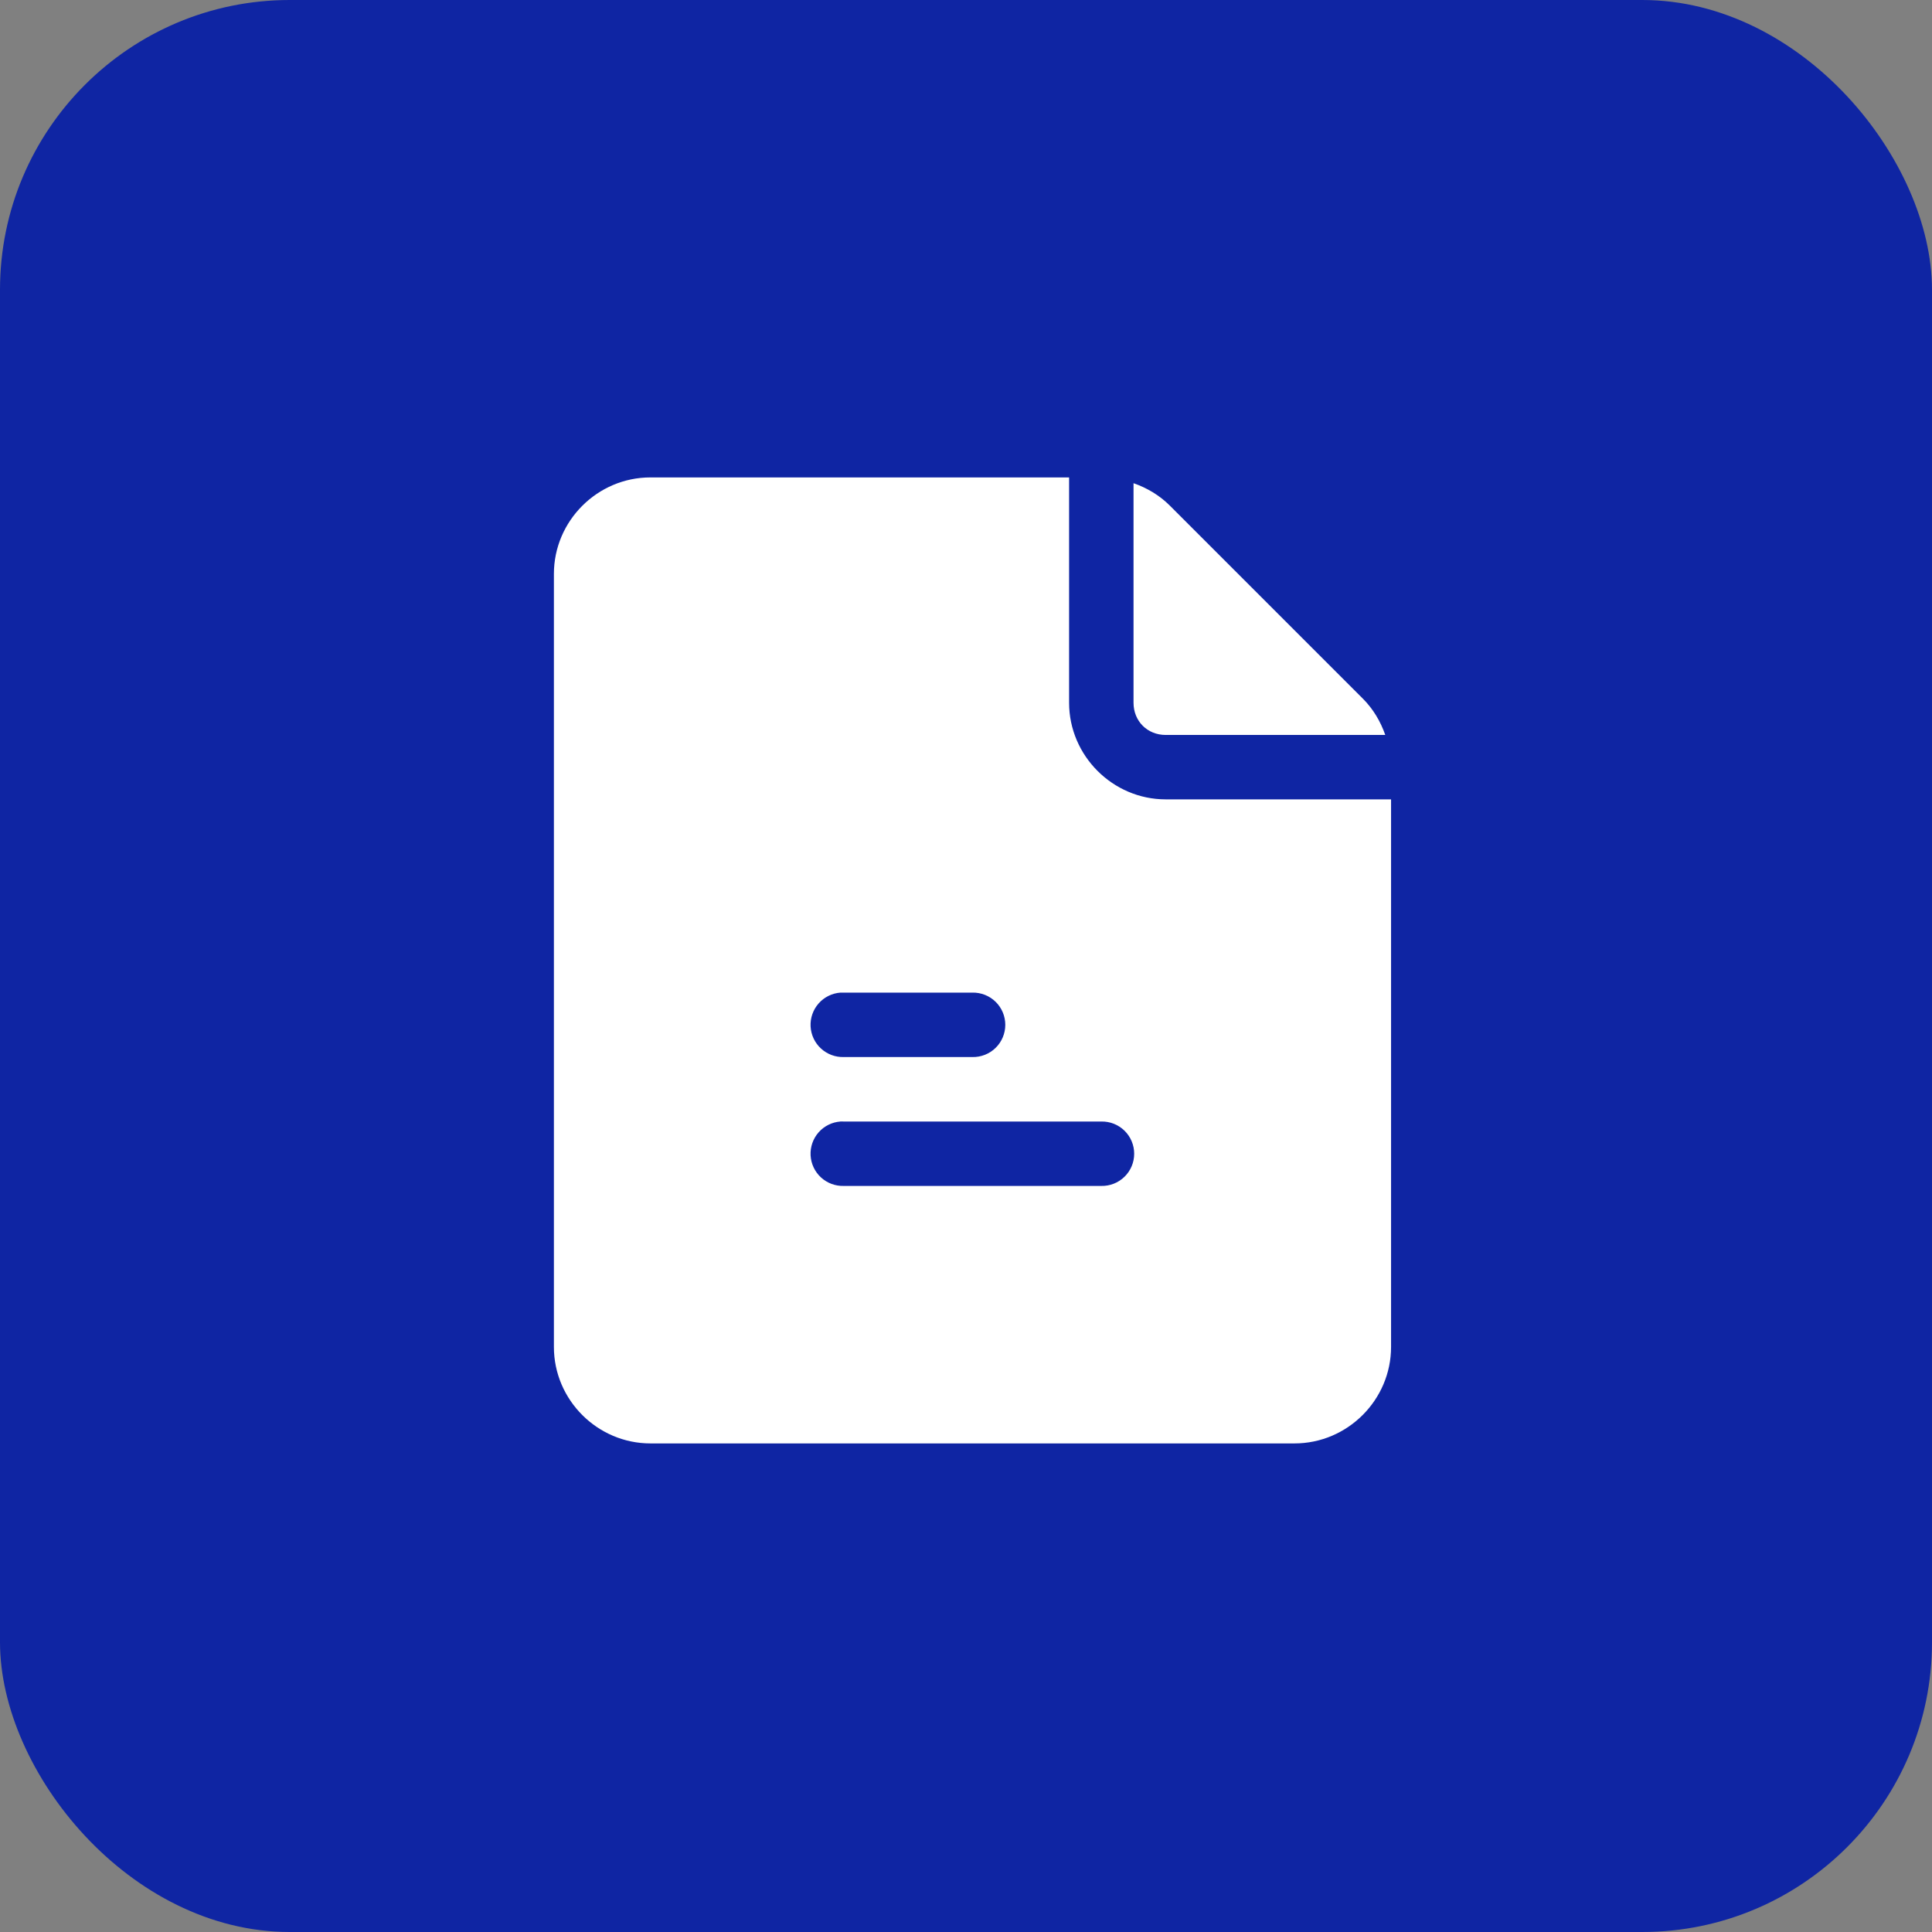
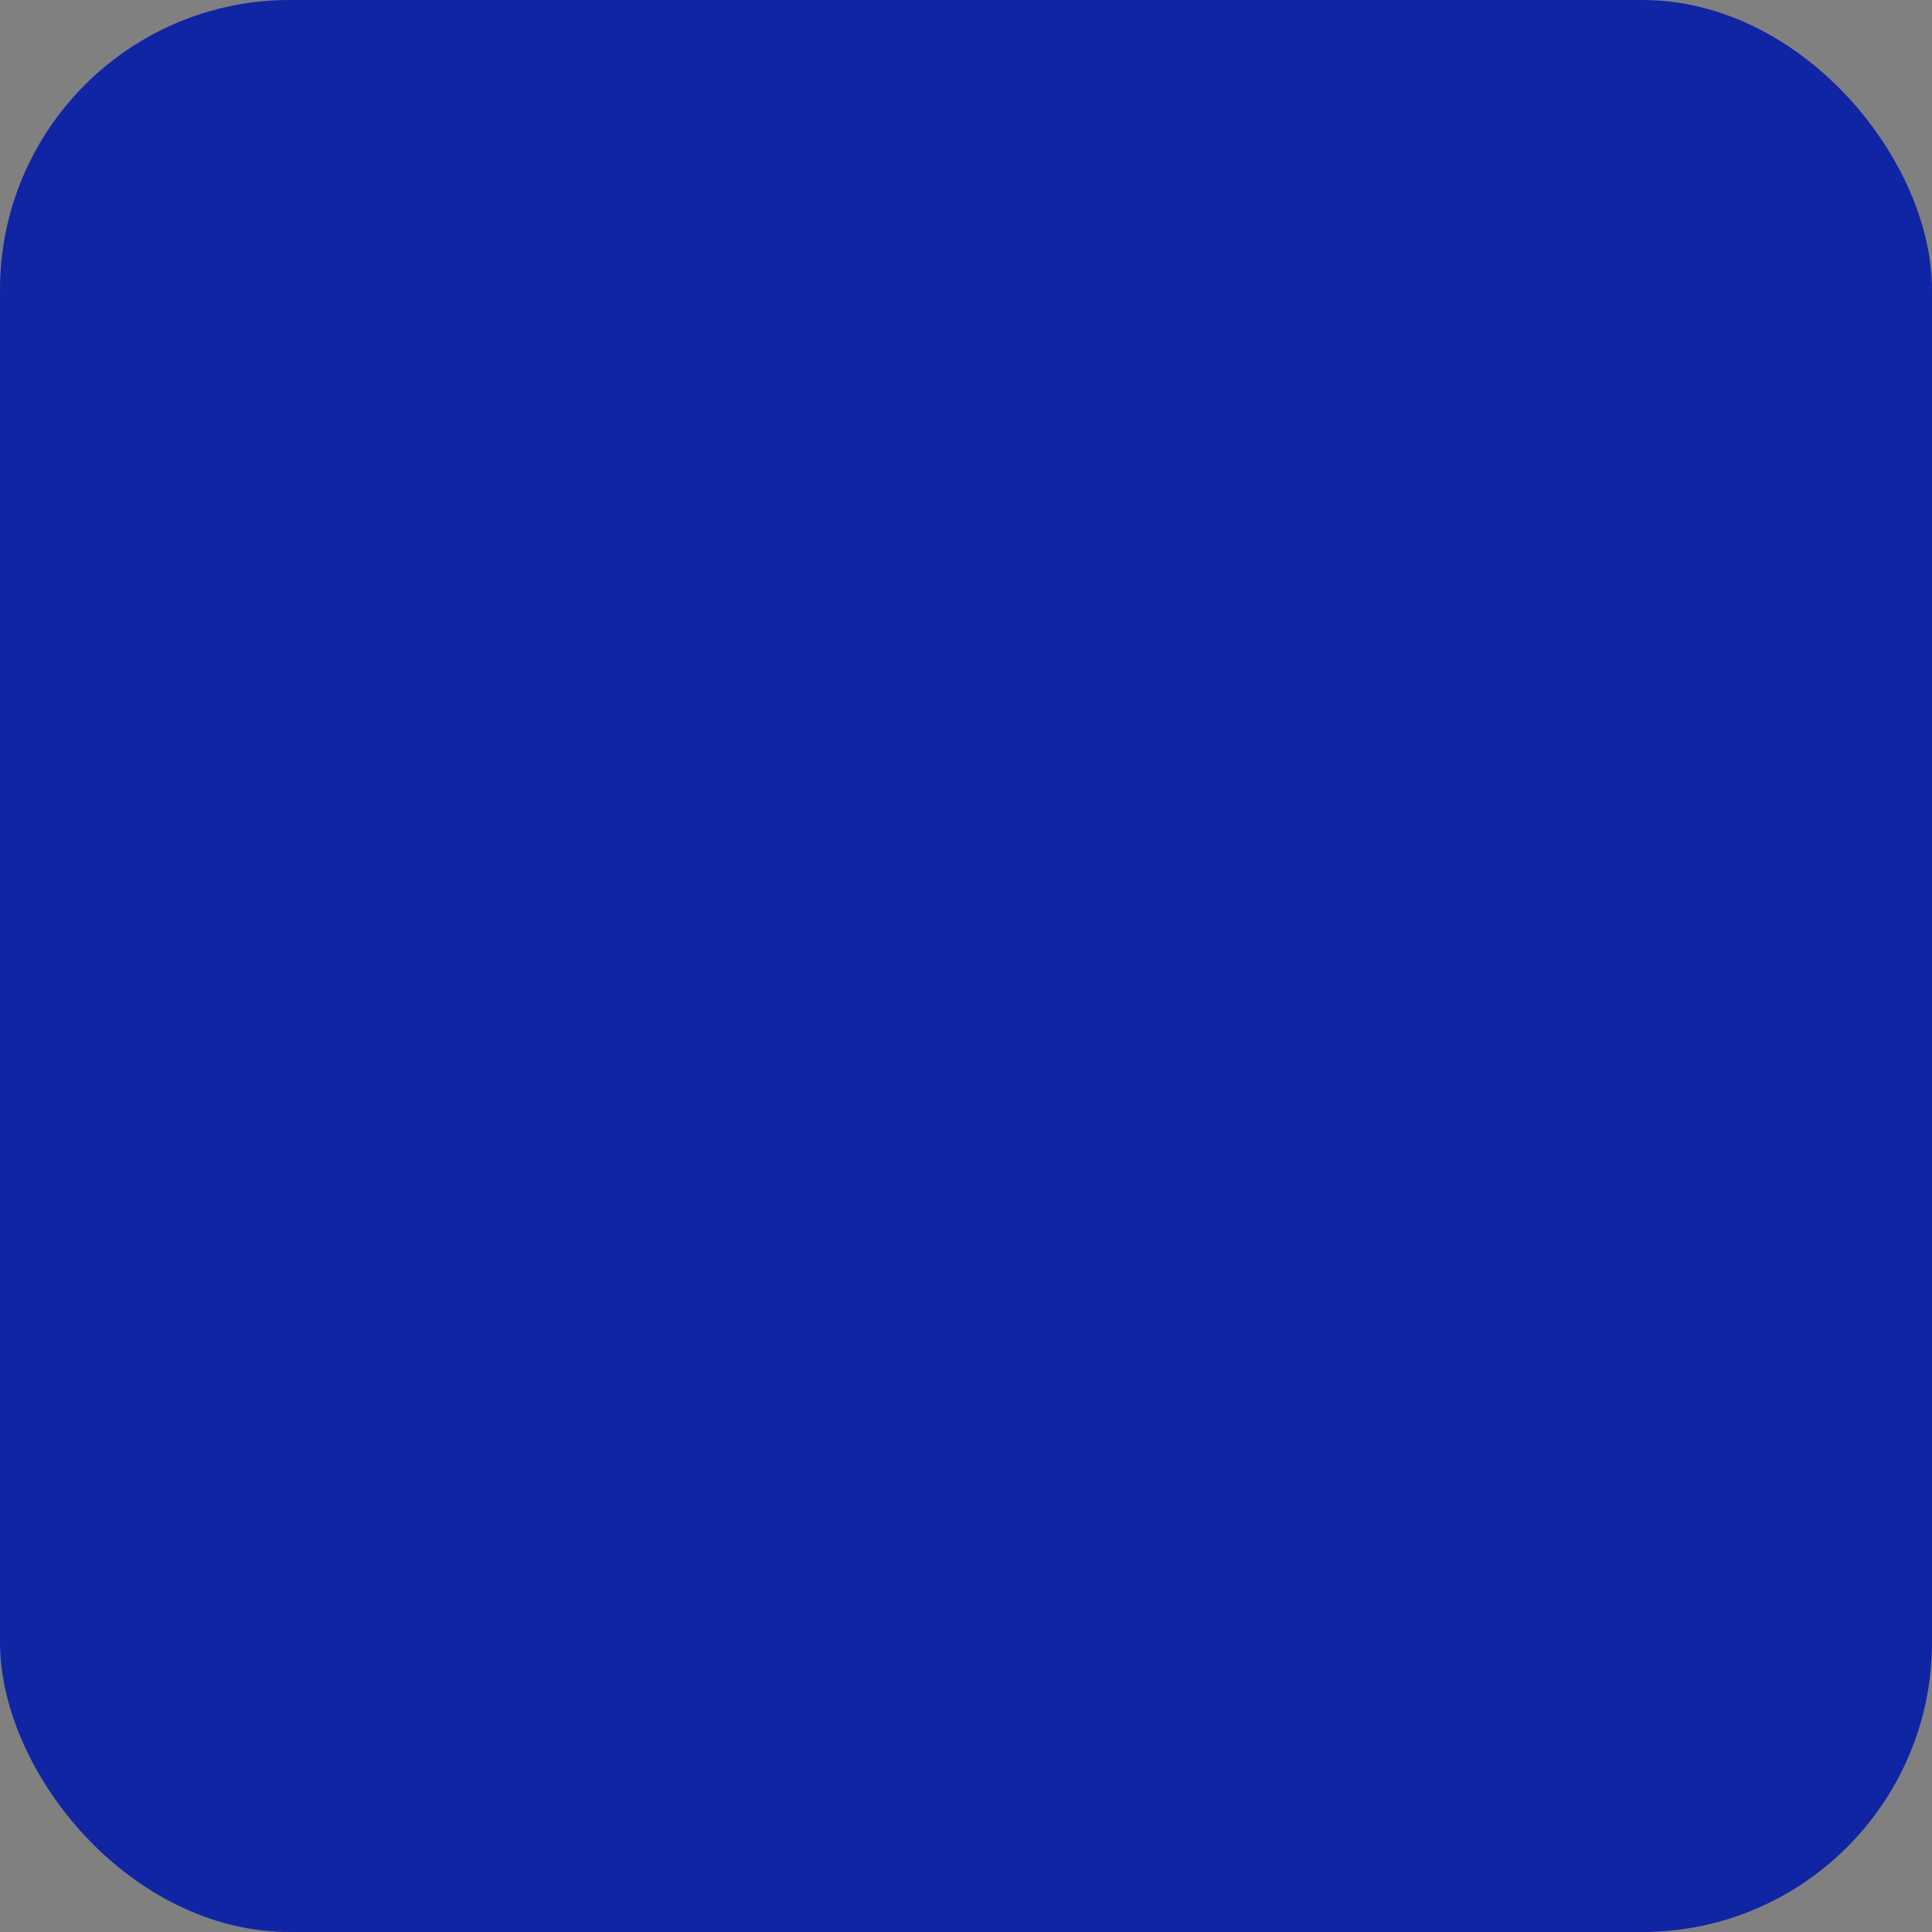
<svg xmlns="http://www.w3.org/2000/svg" width="80" height="80" viewBox="0 0 80 80" fill="none">
  <rect x="0" y="0" width="80" height="80" fill="#808080" stroke="none" />
  <rect width="80" height="80" rx="12" fill="#0F25A3" />
-   <path fill-rule="evenodd" clip-rule="evenodd" d="M26.934 19.769C24.739 19.768 22.935 21.57 22.936 23.764V55.773C22.935 57.967 24.739 59.769 26.934 59.769H53.602C55.797 59.769 57.601 57.967 57.601 55.773V33.1H48.27C46.077 33.1 44.269 31.293 44.269 29.099V19.769H26.934ZM46.937 20.008V29.099C46.937 29.861 47.508 30.433 48.27 30.433H57.361C57.166 29.876 56.863 29.361 56.439 28.935L48.434 20.93C48.008 20.506 47.493 20.203 46.937 20.008ZM34.801 41.102C34.847 41.1 34.893 41.1 34.939 41.102H40.263C40.441 41.098 40.617 41.13 40.783 41.195C40.948 41.26 41.099 41.358 41.226 41.482C41.353 41.606 41.454 41.755 41.523 41.919C41.591 42.082 41.627 42.258 41.627 42.436C41.627 42.614 41.591 42.789 41.523 42.953C41.454 43.117 41.353 43.266 41.226 43.39C41.099 43.514 40.948 43.612 40.783 43.677C40.617 43.742 40.441 43.774 40.263 43.77H34.939C34.59 43.78 34.251 43.653 33.994 43.416C33.737 43.18 33.583 42.852 33.565 42.503C33.547 42.155 33.666 41.813 33.897 41.551C34.128 41.289 34.452 41.128 34.801 41.102ZM34.803 46.437C34.848 46.435 34.894 46.436 34.939 46.44H45.6C45.778 46.436 45.955 46.467 46.12 46.532C46.285 46.598 46.436 46.695 46.563 46.819C46.69 46.944 46.791 47.092 46.86 47.256C46.929 47.42 46.964 47.596 46.964 47.773C46.964 47.951 46.929 48.127 46.86 48.291C46.791 48.455 46.69 48.603 46.563 48.727C46.436 48.851 46.285 48.949 46.12 49.014C45.955 49.079 45.778 49.111 45.6 49.107H34.939C34.59 49.117 34.251 48.99 33.994 48.754C33.737 48.517 33.583 48.189 33.565 47.841C33.547 47.492 33.666 47.15 33.897 46.888C34.128 46.626 34.452 46.465 34.801 46.44C34.801 46.439 34.802 46.438 34.803 46.437Z" fill="white" />
</svg>